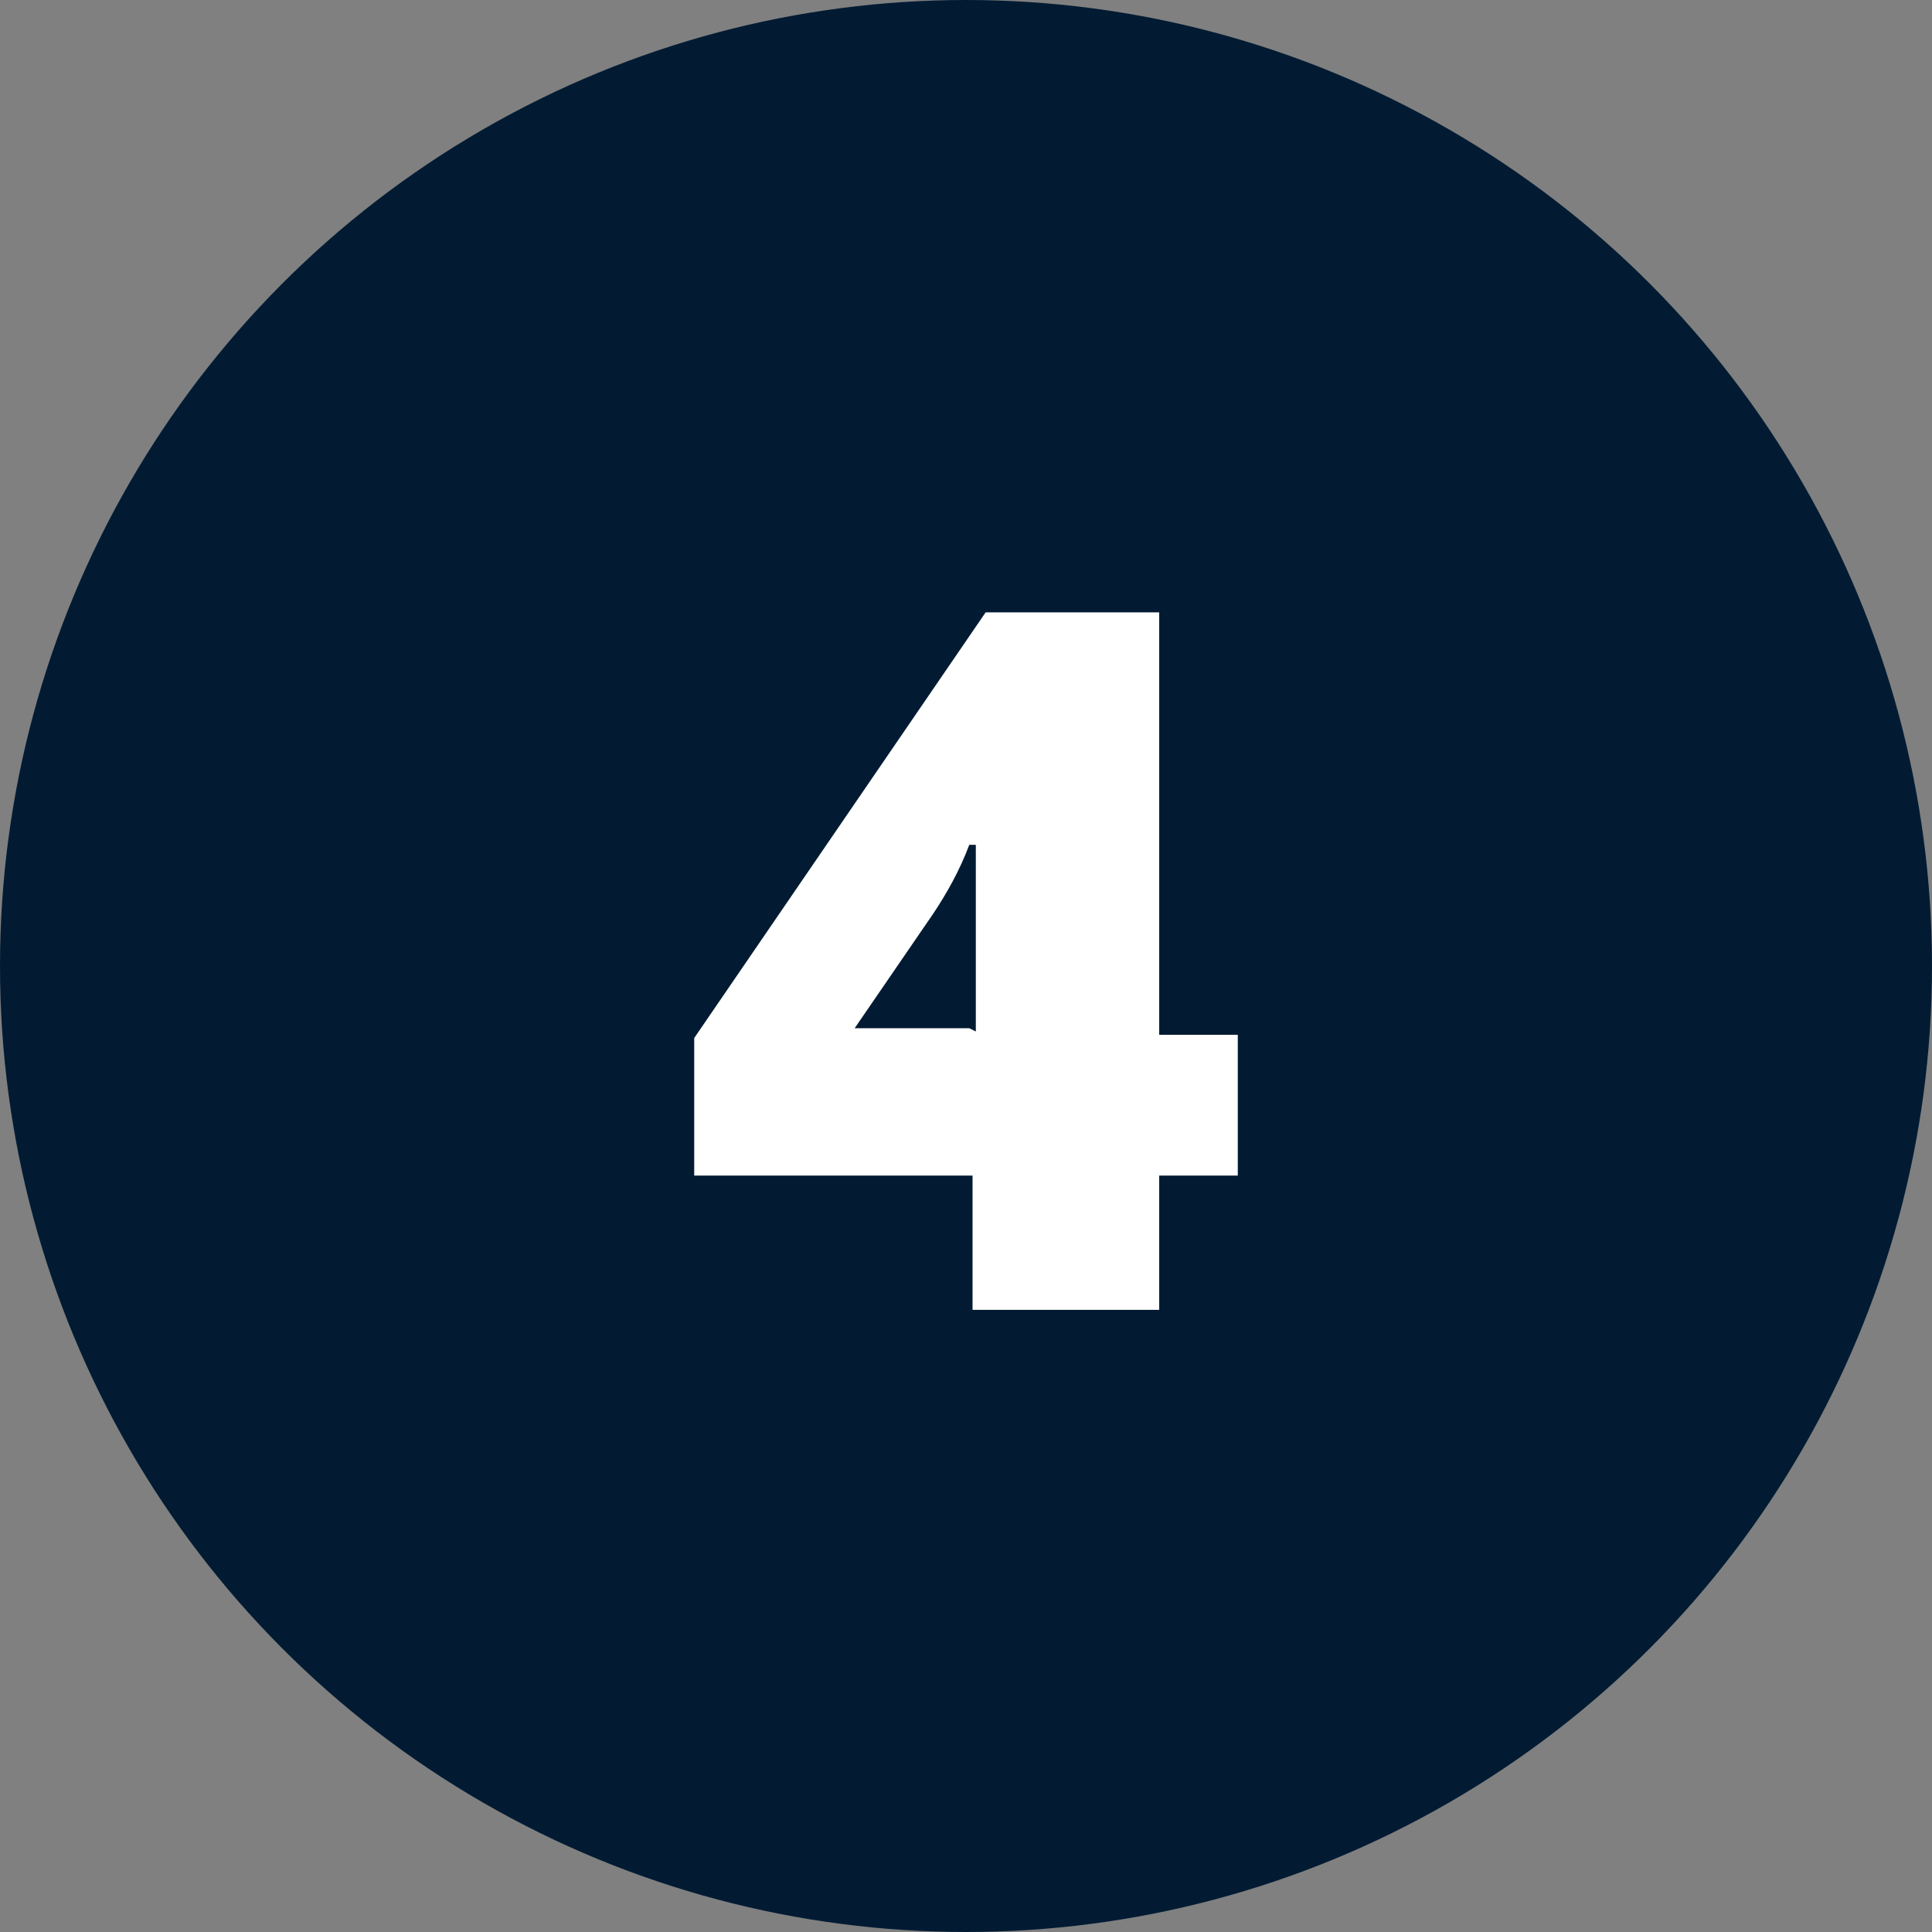
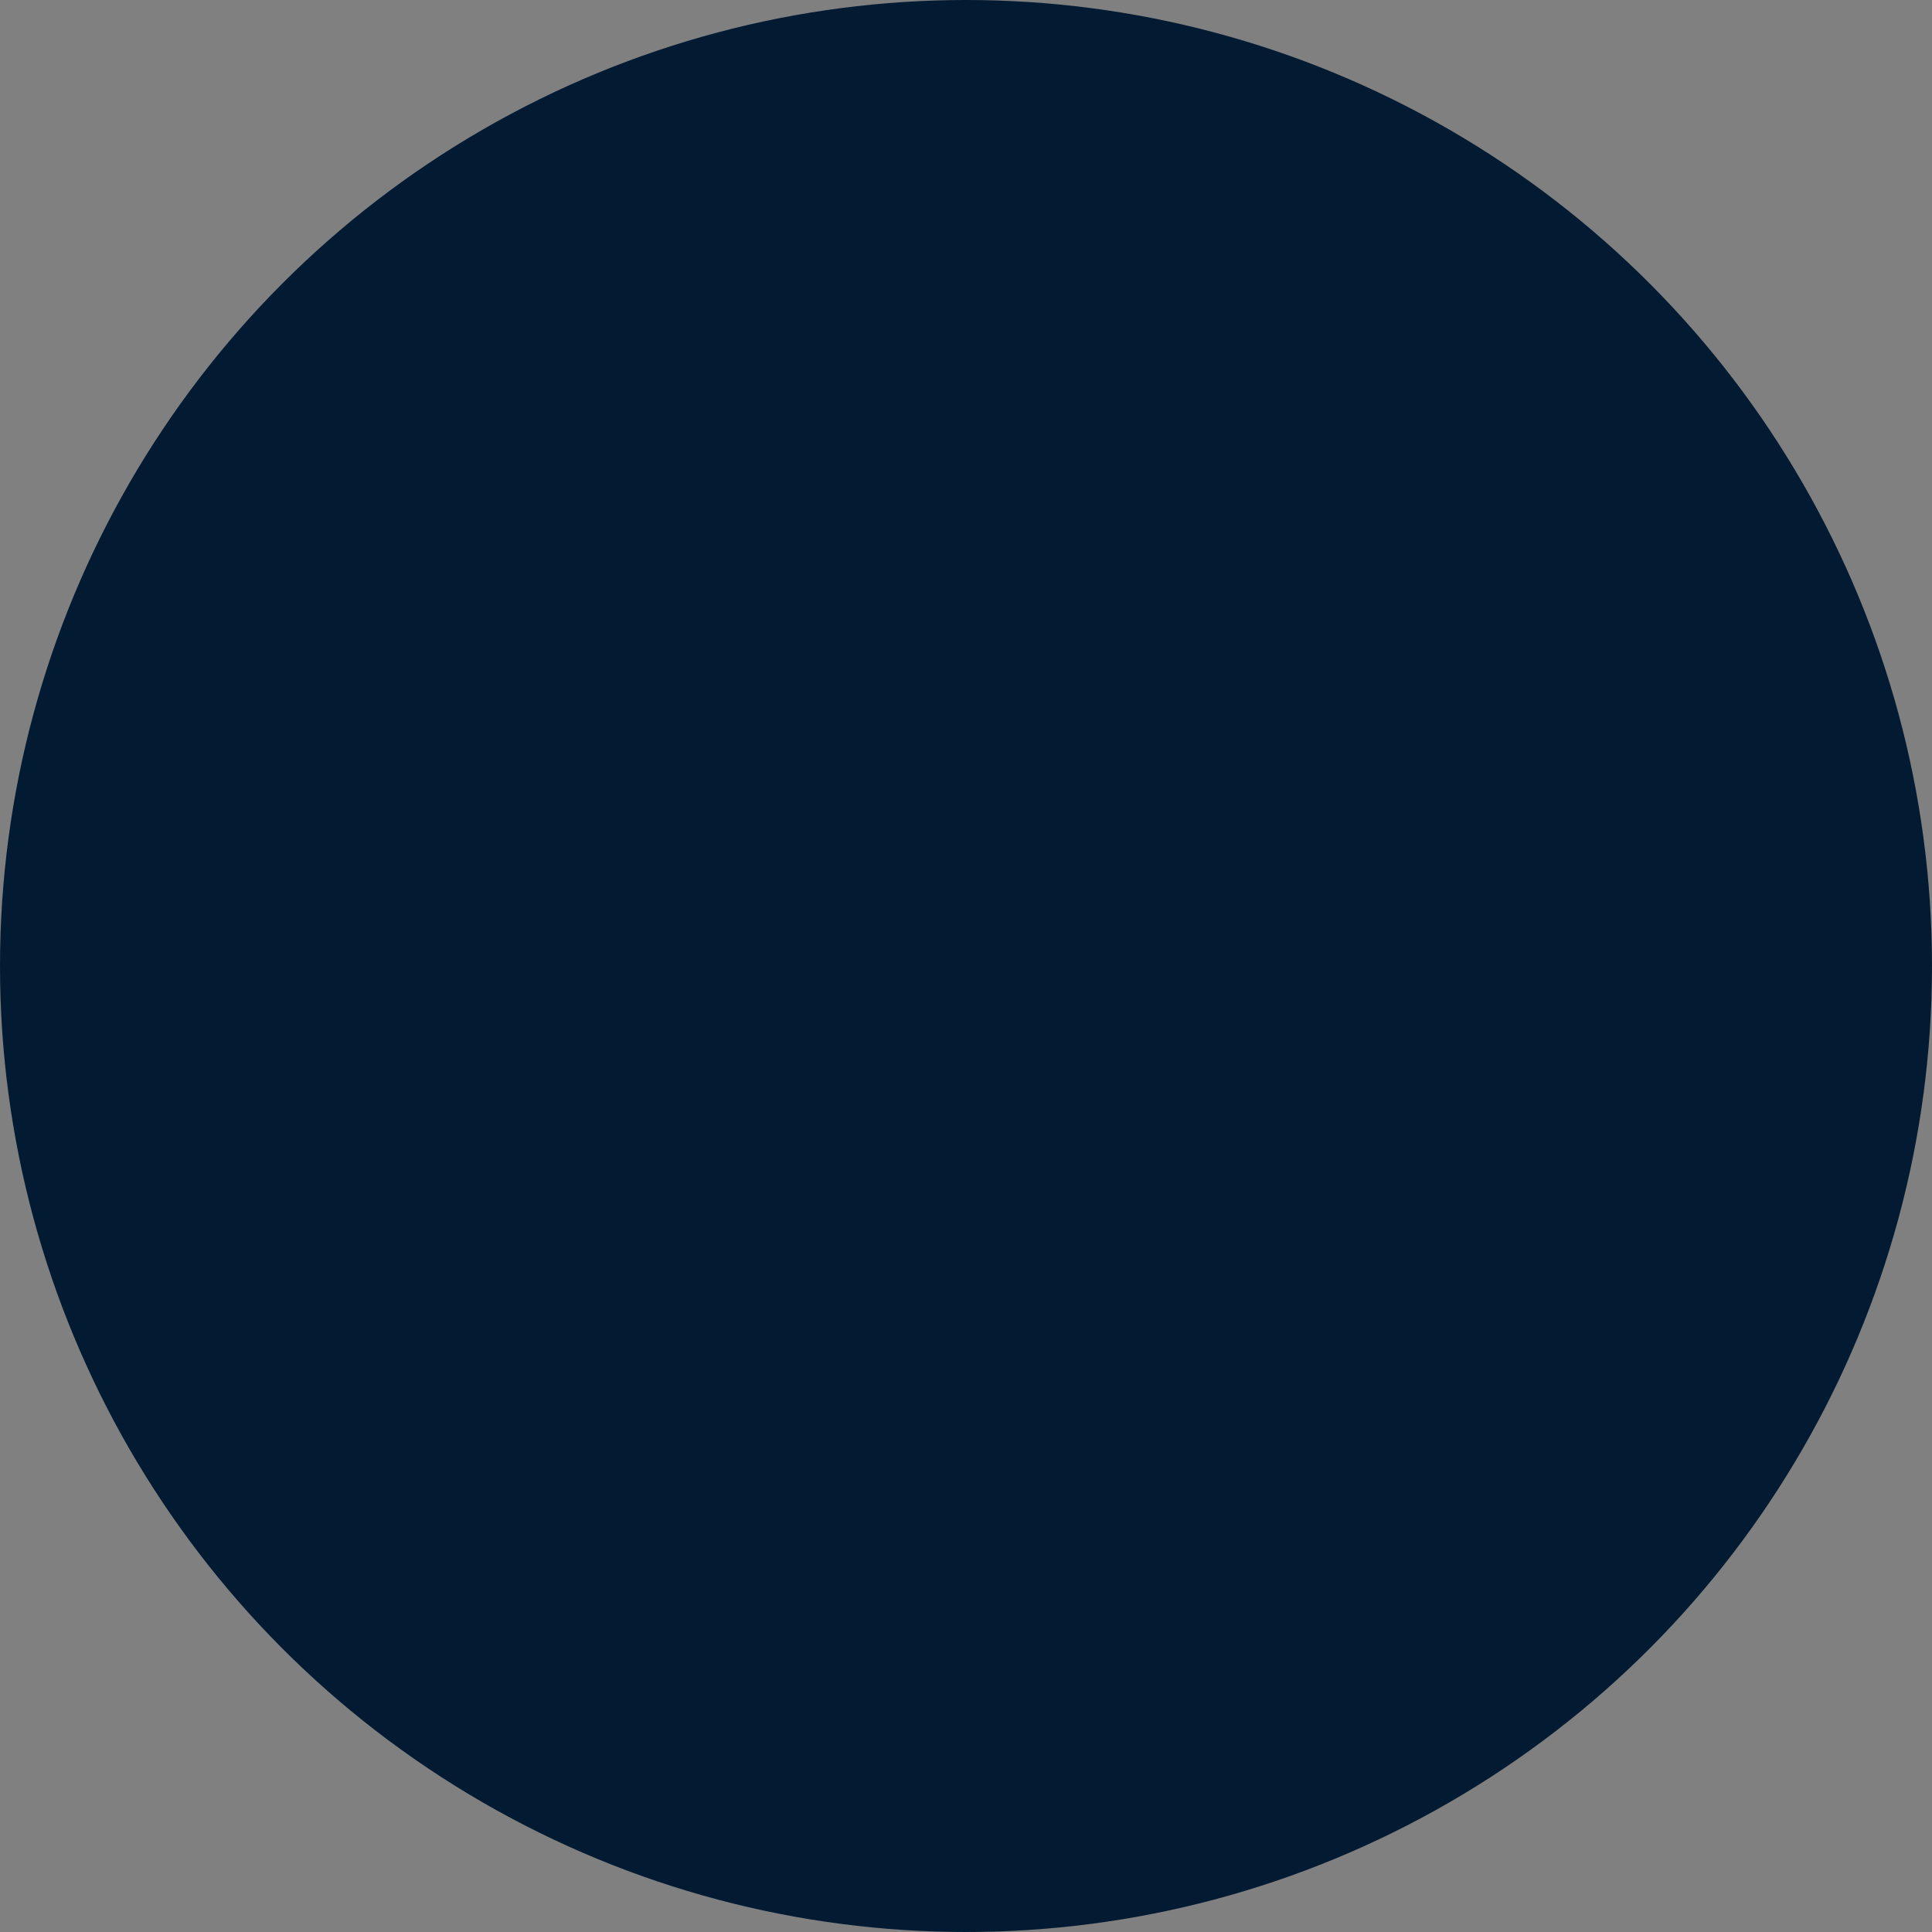
<svg xmlns="http://www.w3.org/2000/svg" id="Calque_1" viewBox="0 0 59 59">
  <rect x="0" y="0" width="59" height="59" fill="#808080" stroke="none" />
  <defs>
    <style> .st0 { fill: #021b33; } .st1 { isolation: isolate; } .st2 { fill: #fff; } </style>
  </defs>
  <g id="Groupe_995">
    <circle id="Ellipse_89" class="st0" cx="29.5" cy="29.5" r="29.5" />
    <g id="_4" class="st1">
      <g class="st1">
-         <path class="st2" d="M37.8,35.9h-2.4v4.1h-5.7v-4.1h-8.5v-4.2l8.9-13h5.3v12.9h2.4v4.3ZM29.8,31.5v-2.5c0-.5,0-1.1,0-1.9s0-1.2,0-1.3h-.2c-.3.8-.7,1.5-1.1,2.1l-2.4,3.5h3.5Z" />
-       </g>
+         </g>
    </g>
  </g>
</svg>